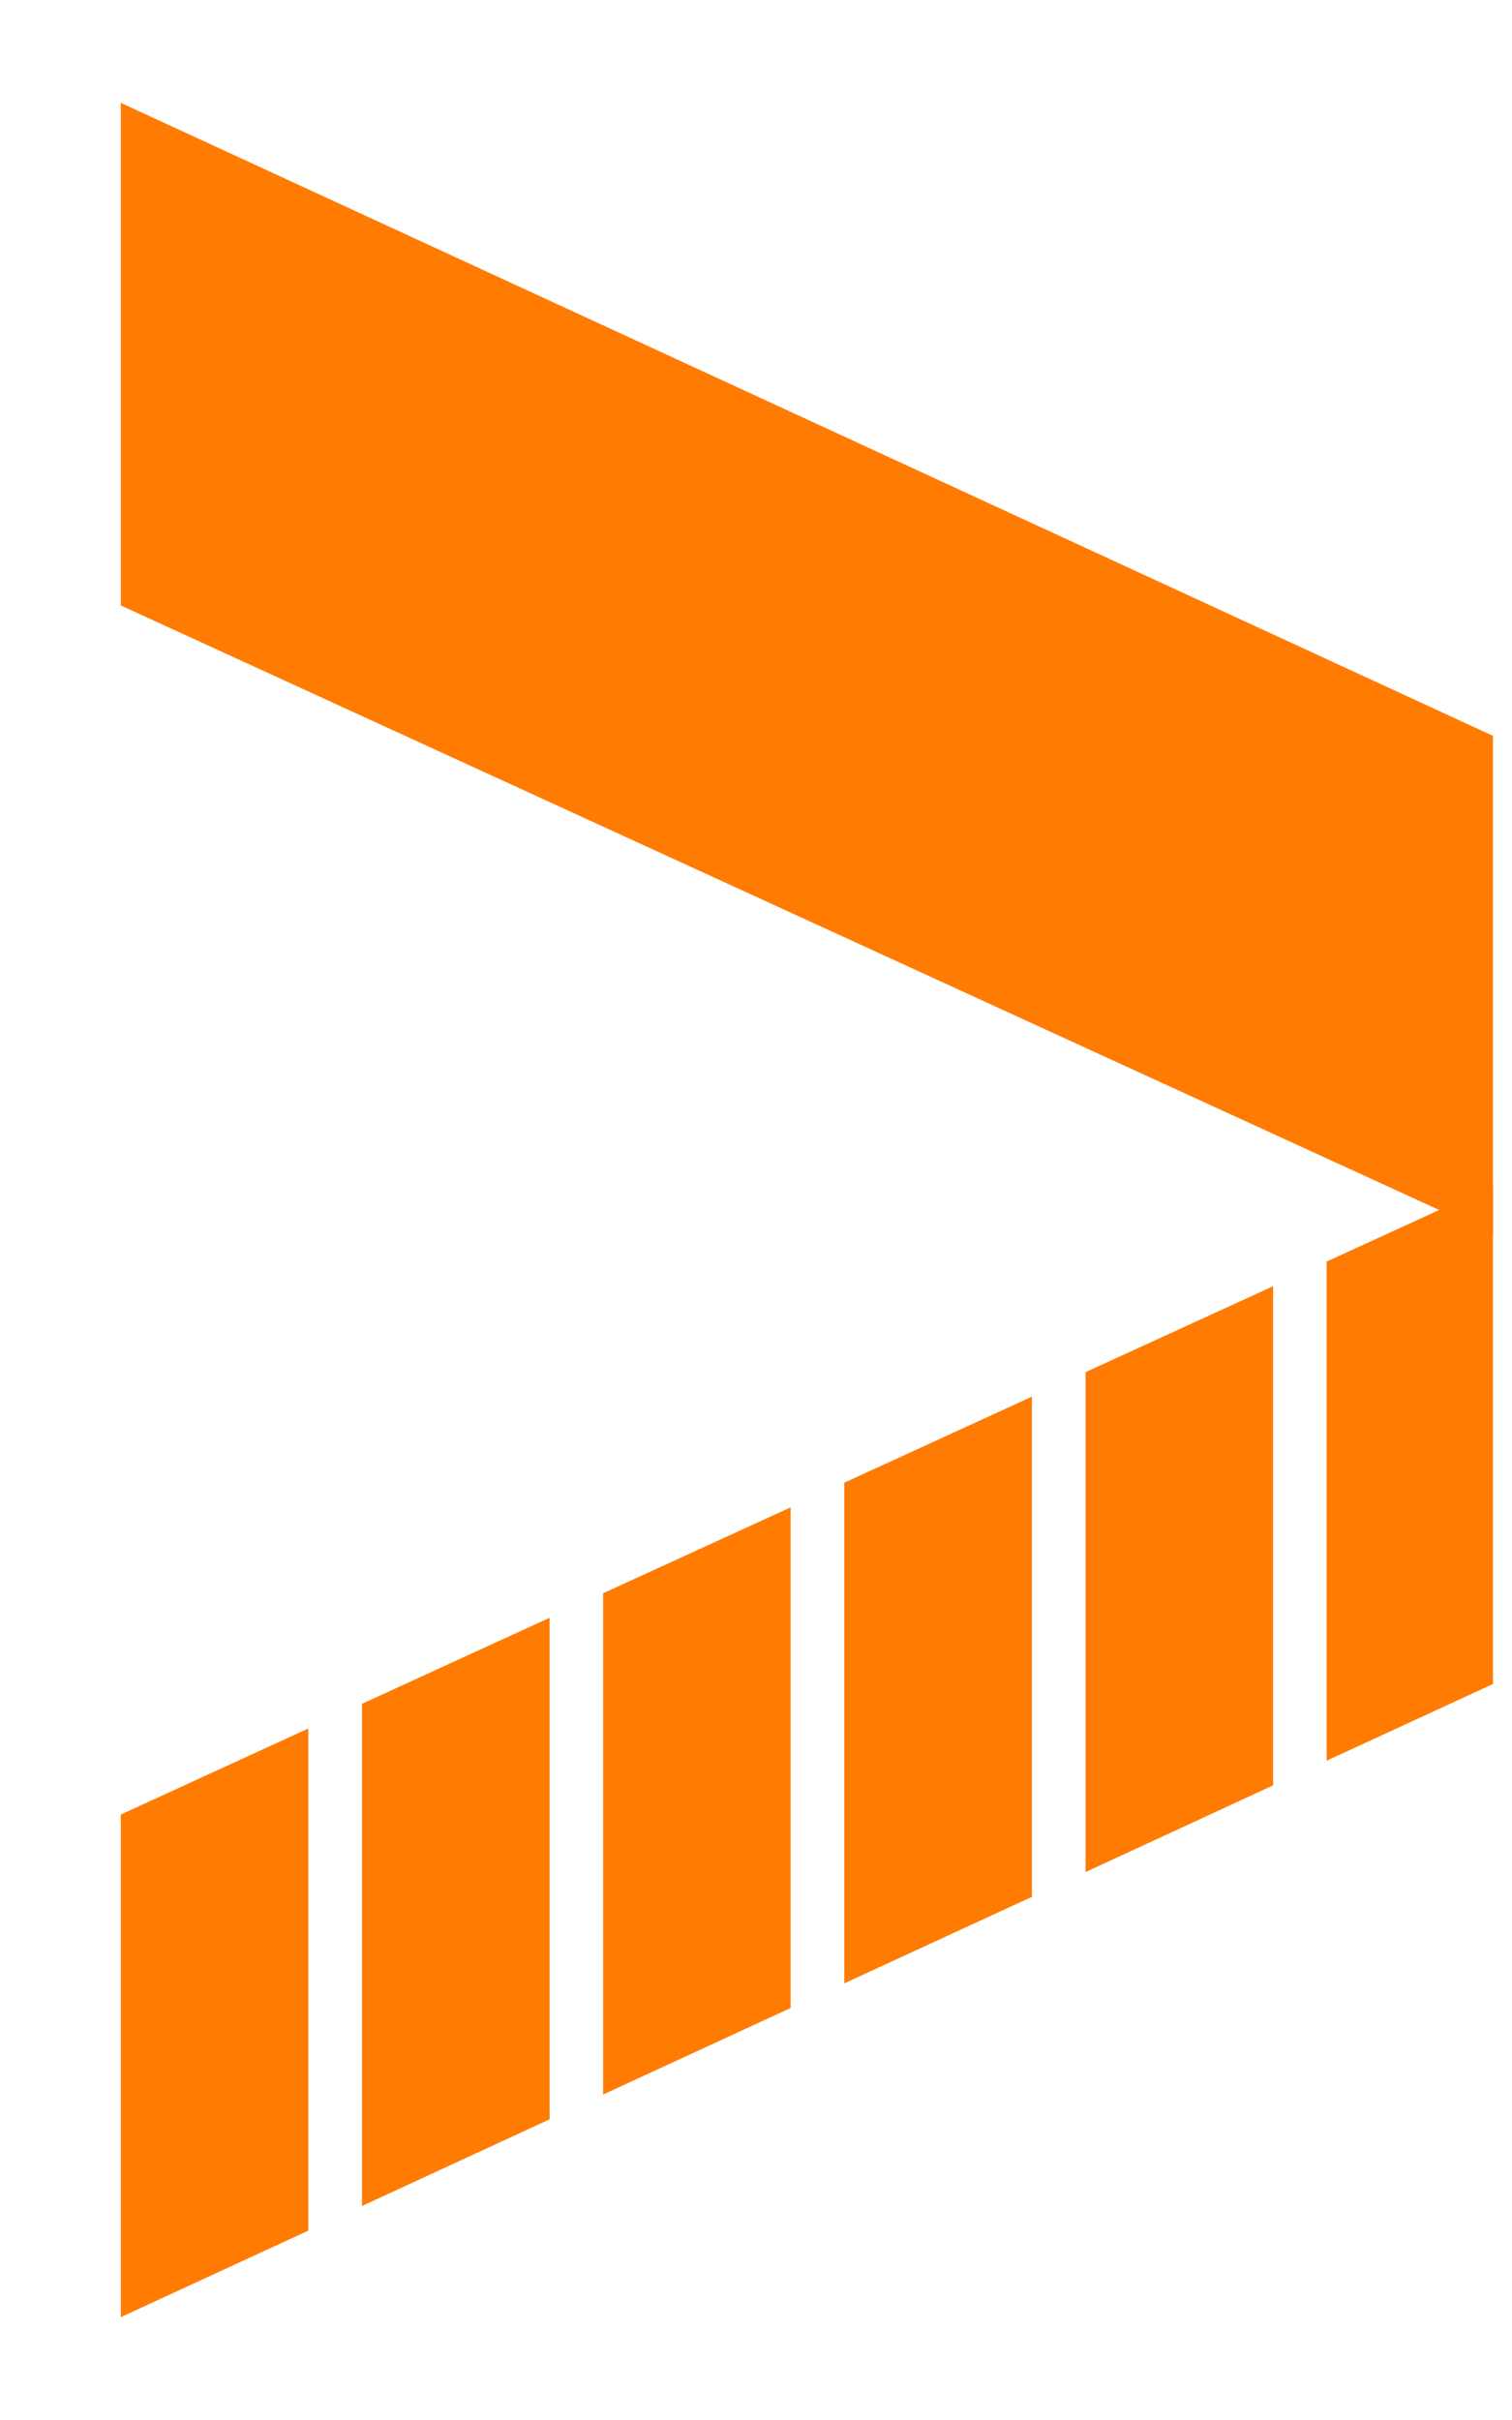
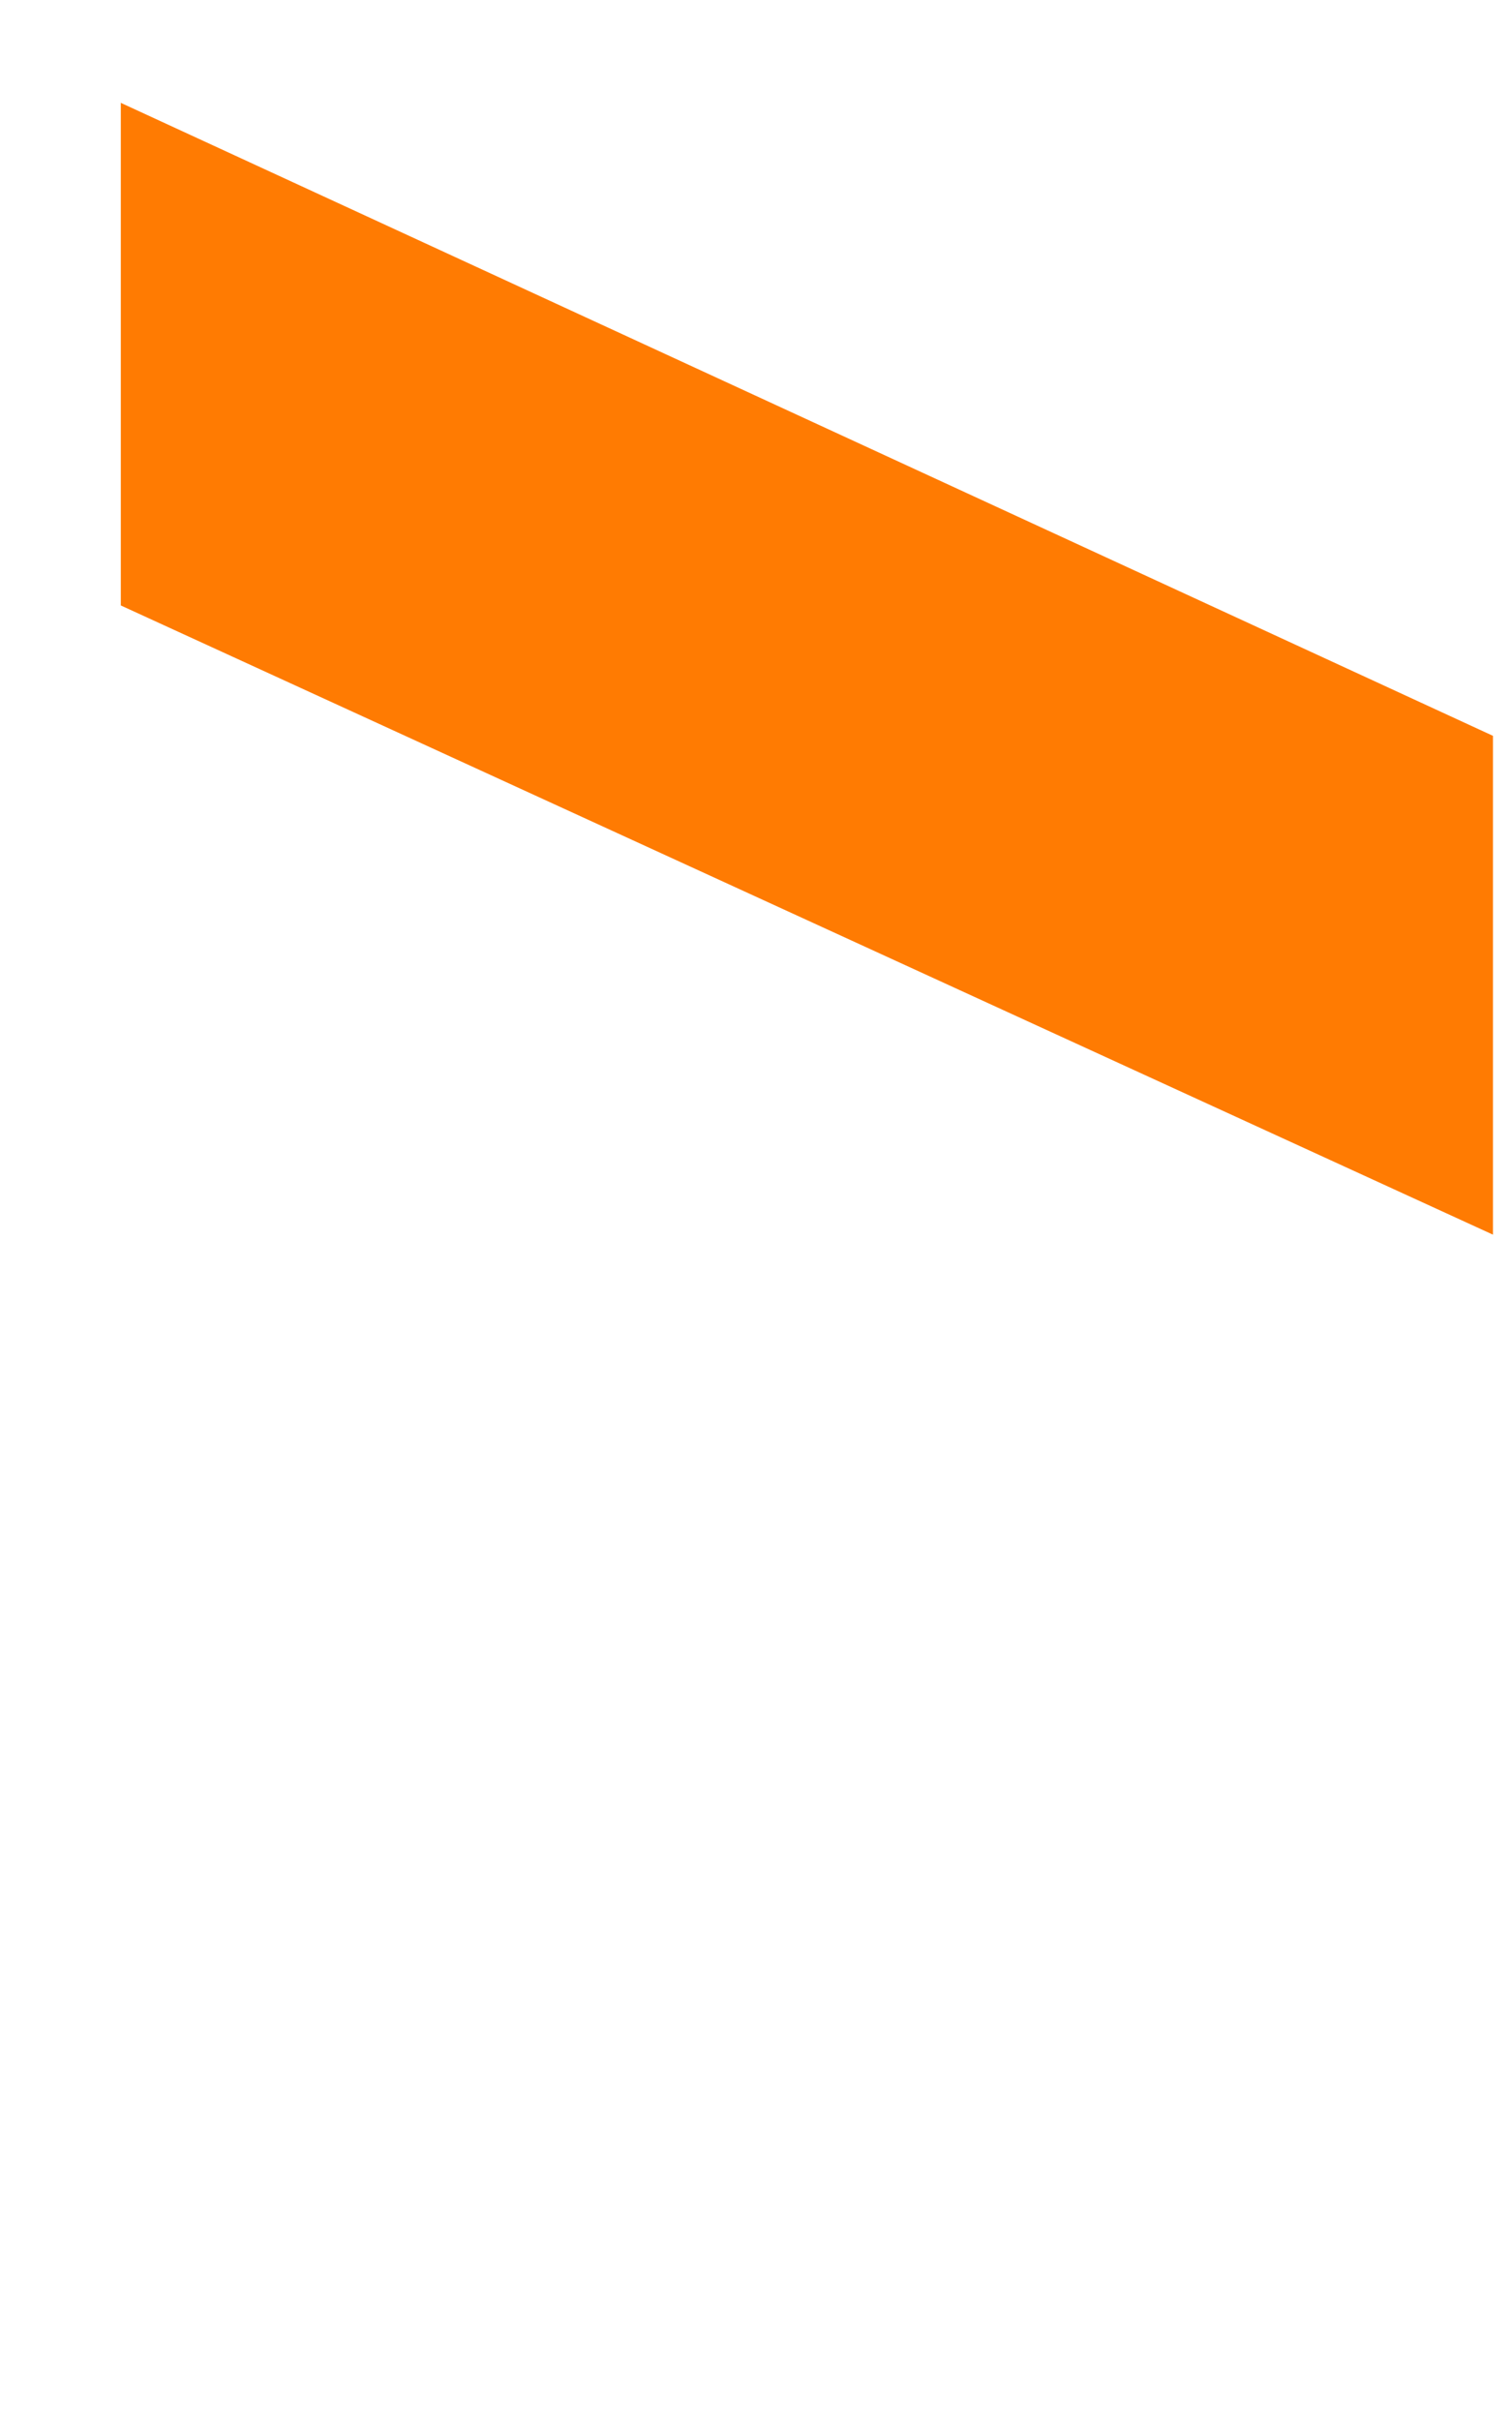
<svg xmlns="http://www.w3.org/2000/svg" width="10" height="16" viewBox="0 0 10 16" fill="none">
-   <path d="M9.874 7.837L9.874 11.134L8.774 11.641L8.774 8.341L9.874 7.837ZM8.42 8.504L8.42 11.804L7.18 12.377L7.18 9.072L8.42 8.504ZM6.825 9.234L6.825 12.541L5.584 13.113L5.584 9.803L6.825 9.234ZM5.229 9.966L5.229 13.276L3.989 13.848L3.989 10.534L5.229 9.966ZM3.635 10.696L3.635 14.012L2.394 14.585L2.394 11.265L3.635 10.696ZM2.039 11.428L2.039 14.748L0.799 15.32L0.799 11.997L2.039 11.428Z" fill="#FF7B02" />
  <path d="M9.874 4.865L9.874 8.163L0.799 4.003L0.799 0.68L9.874 4.865Z" fill="#FF7B02" />
</svg>